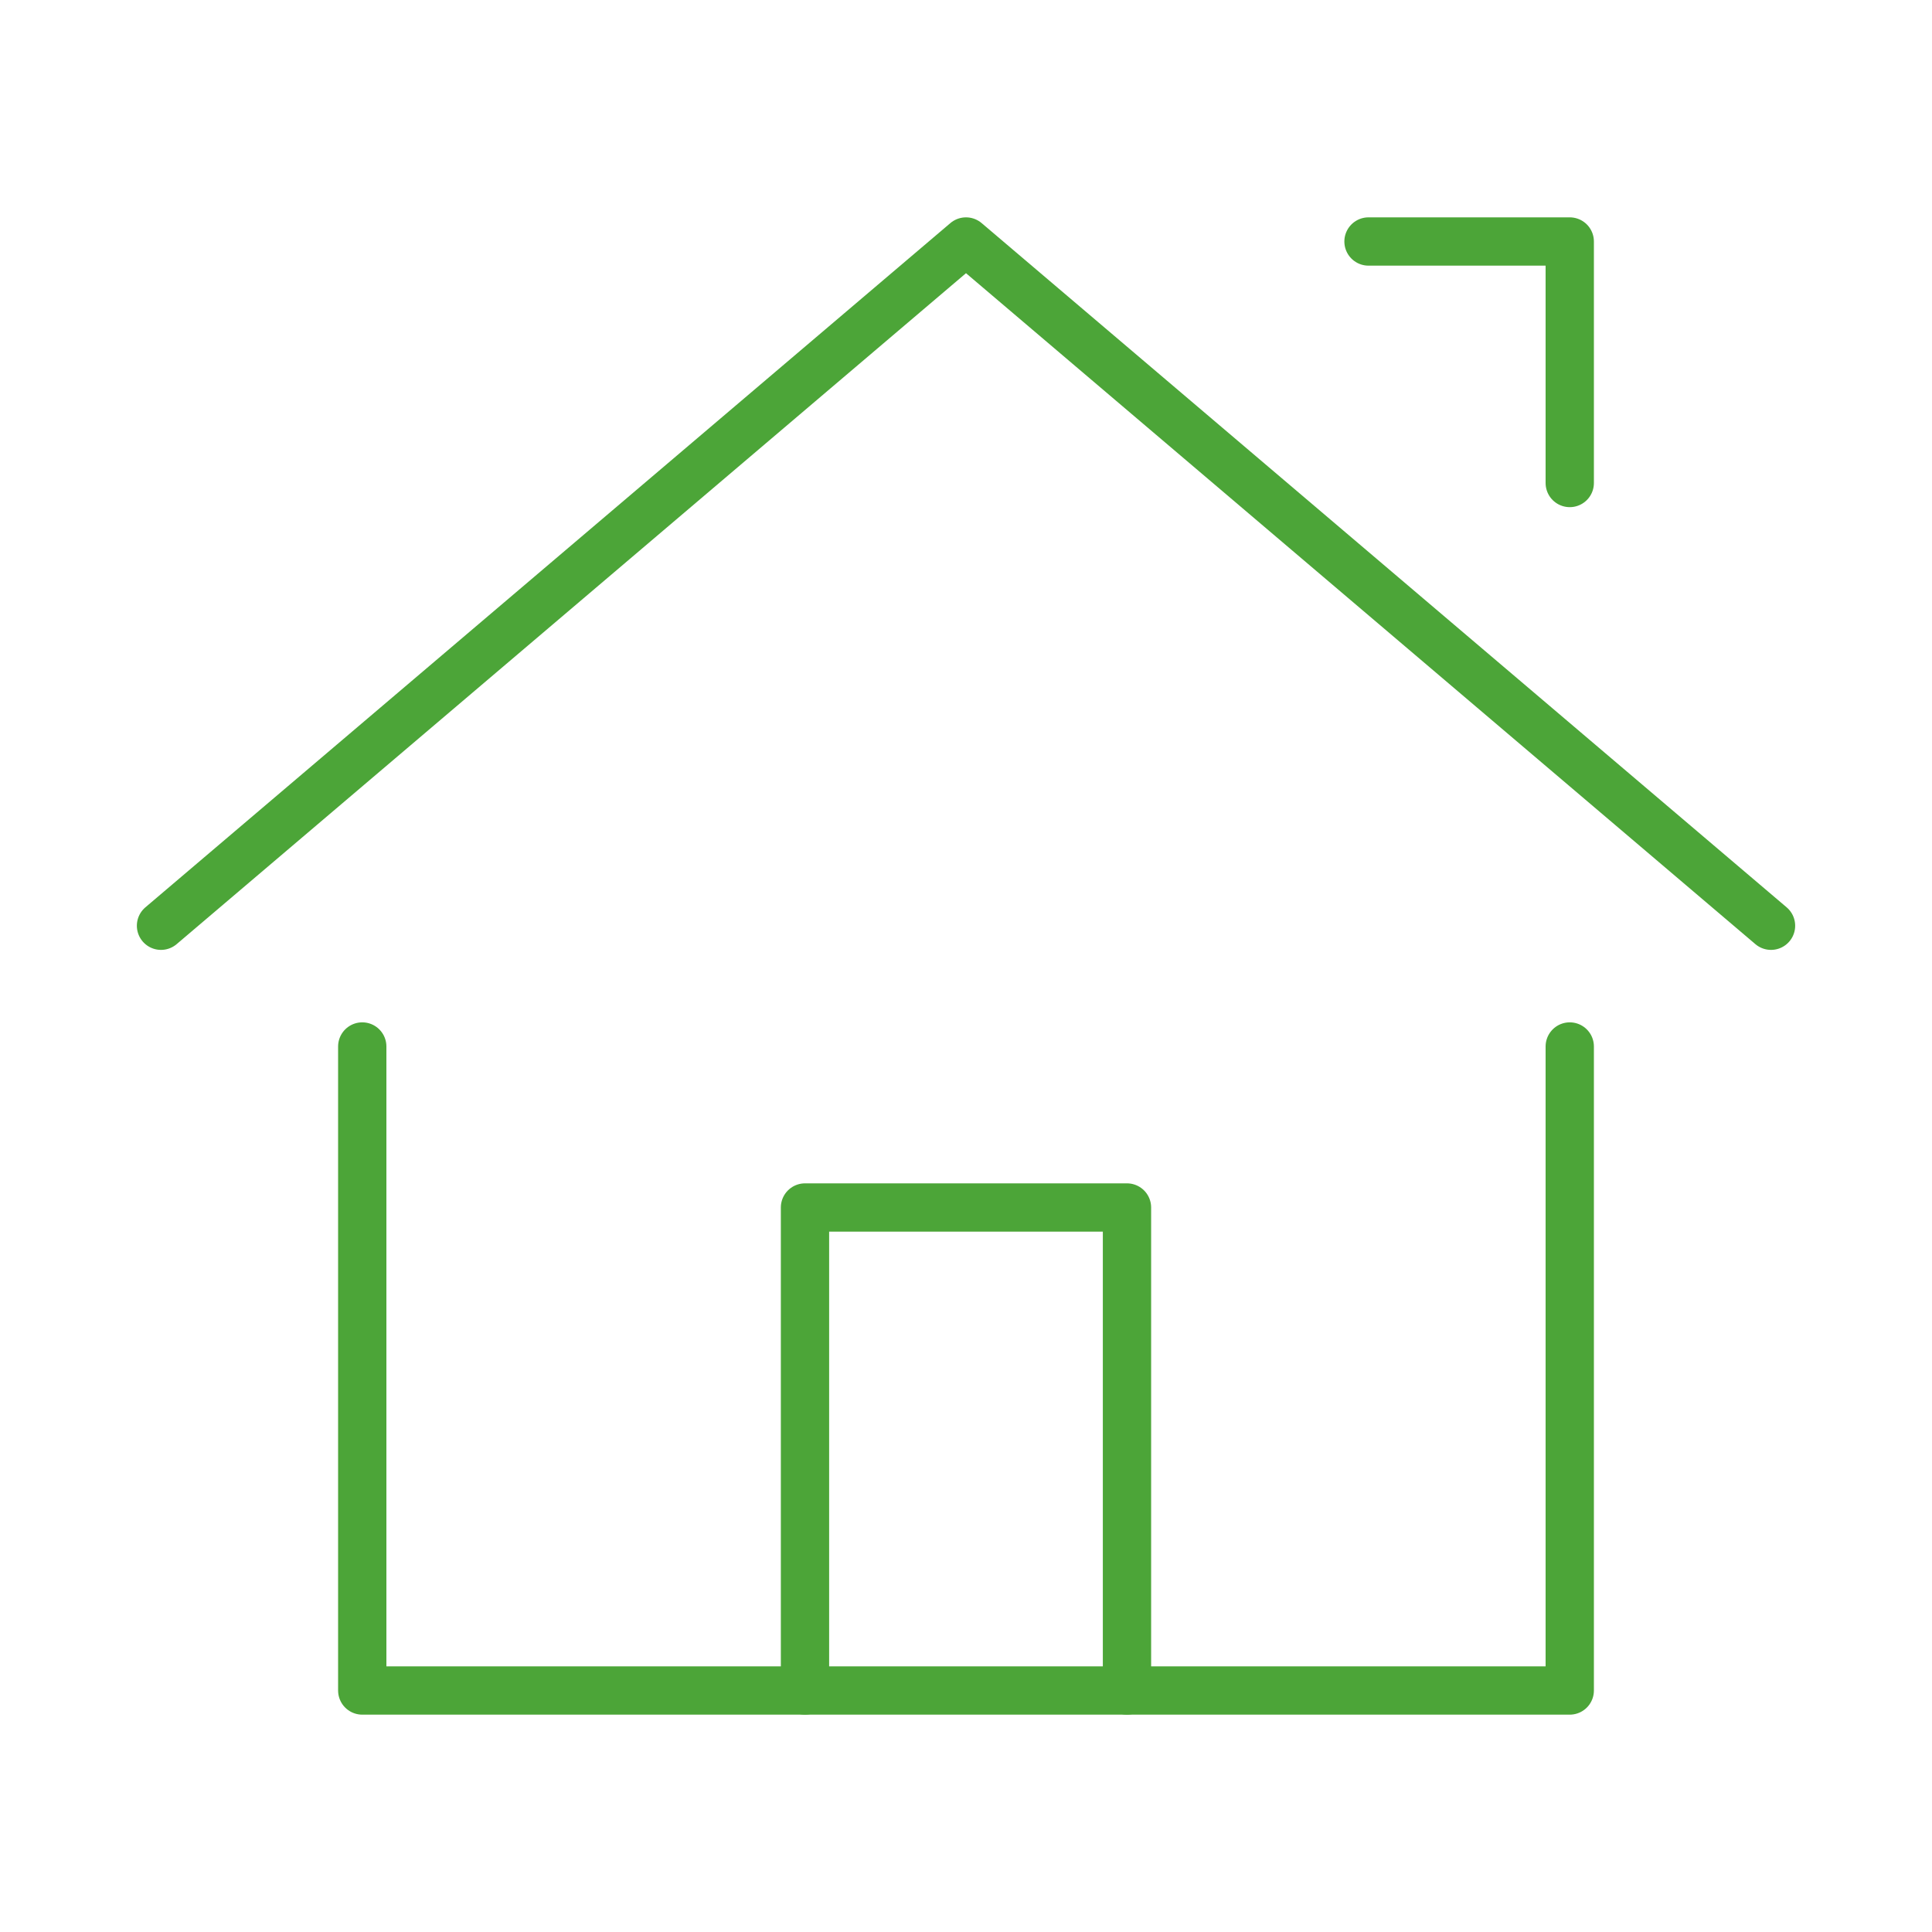
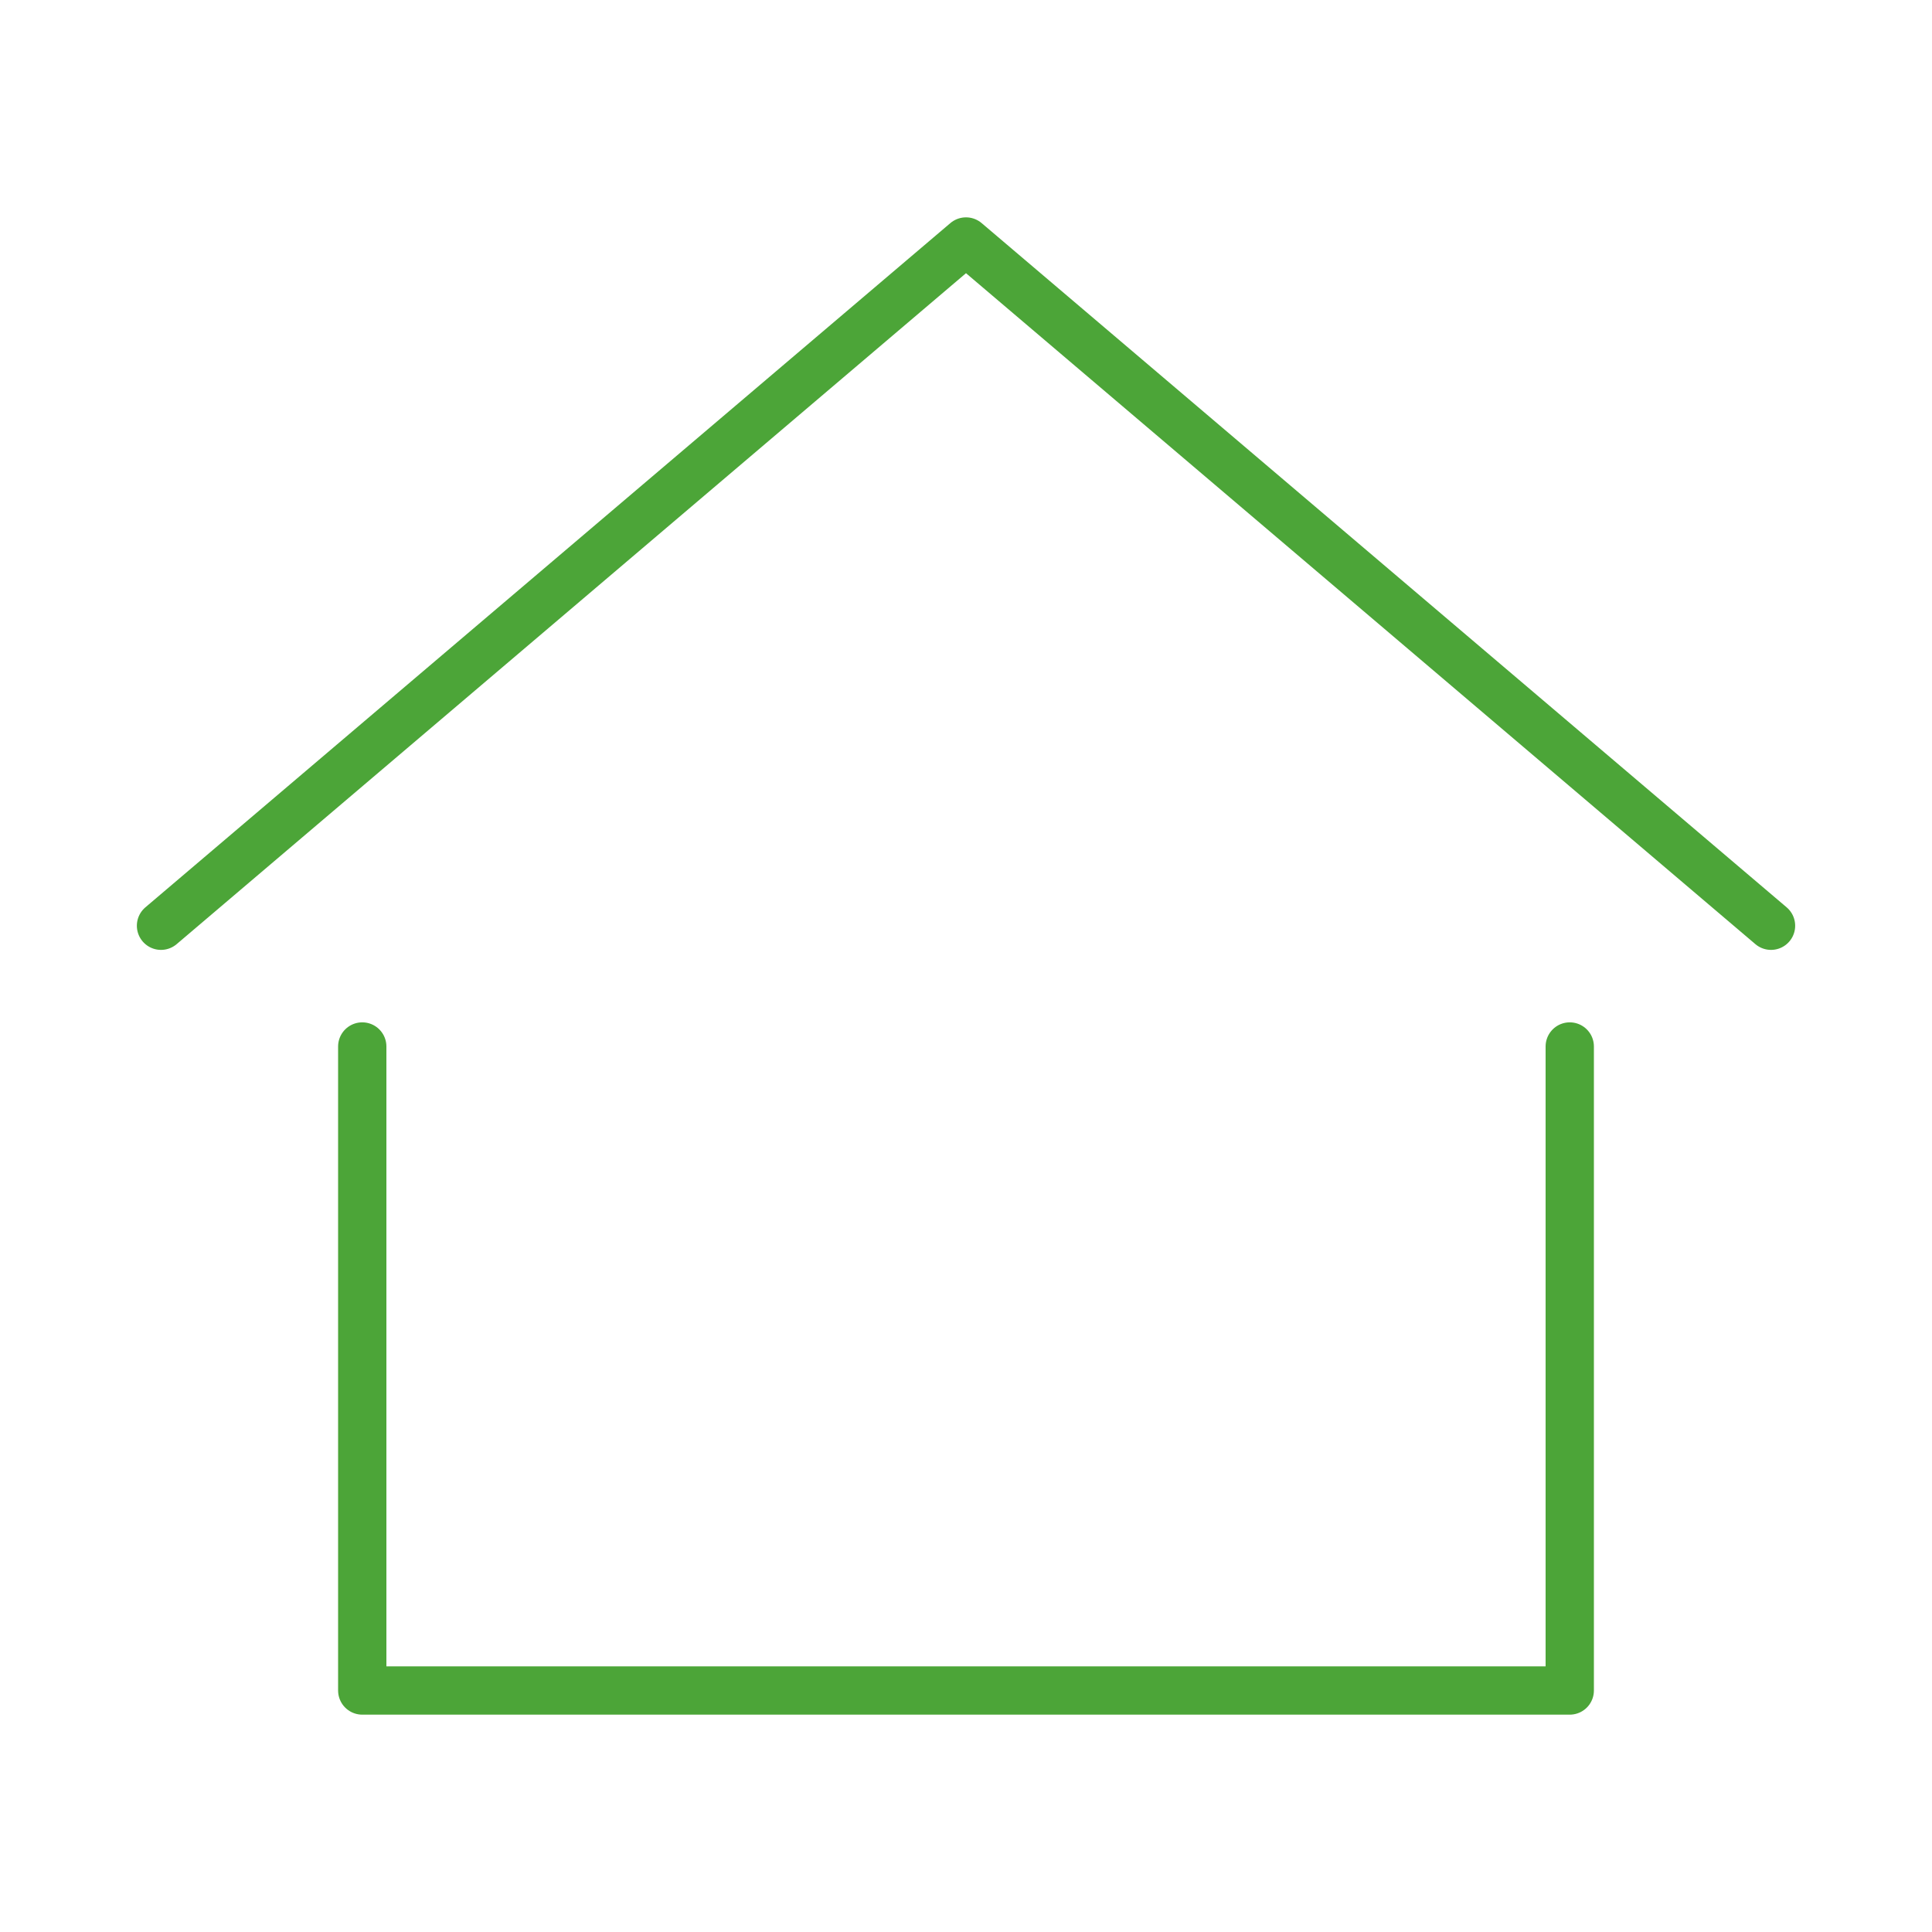
<svg xmlns="http://www.w3.org/2000/svg" width="80" height="80" viewBox="0 0 80 80" fill="none">
  <g clip-path="url(#clip0_333_6766)">
    <path d="M6.667 38.333L40 10L73.334 38.333" stroke="#4CA538" stroke-width="2" stroke-linecap="round" stroke-linejoin="round" />
    <path d="M15 43.333V70H65V43.333" stroke="#4CA538" stroke-width="2" stroke-linecap="round" stroke-linejoin="round" />
-     <path d="M65 20V10H56.667" stroke="#4CA538" stroke-width="2" stroke-linecap="round" stroke-linejoin="round" />
-     <path d="M33.333 70V50H46.666V70" stroke="#4CA538" stroke-width="2" stroke-linecap="round" stroke-linejoin="round" />
  </g>
  <defs>
    <clipPath id="clip0_333_6766">
      <rect width="80" height="80" fill="white" />
    </clipPath>
  </defs>
</svg>